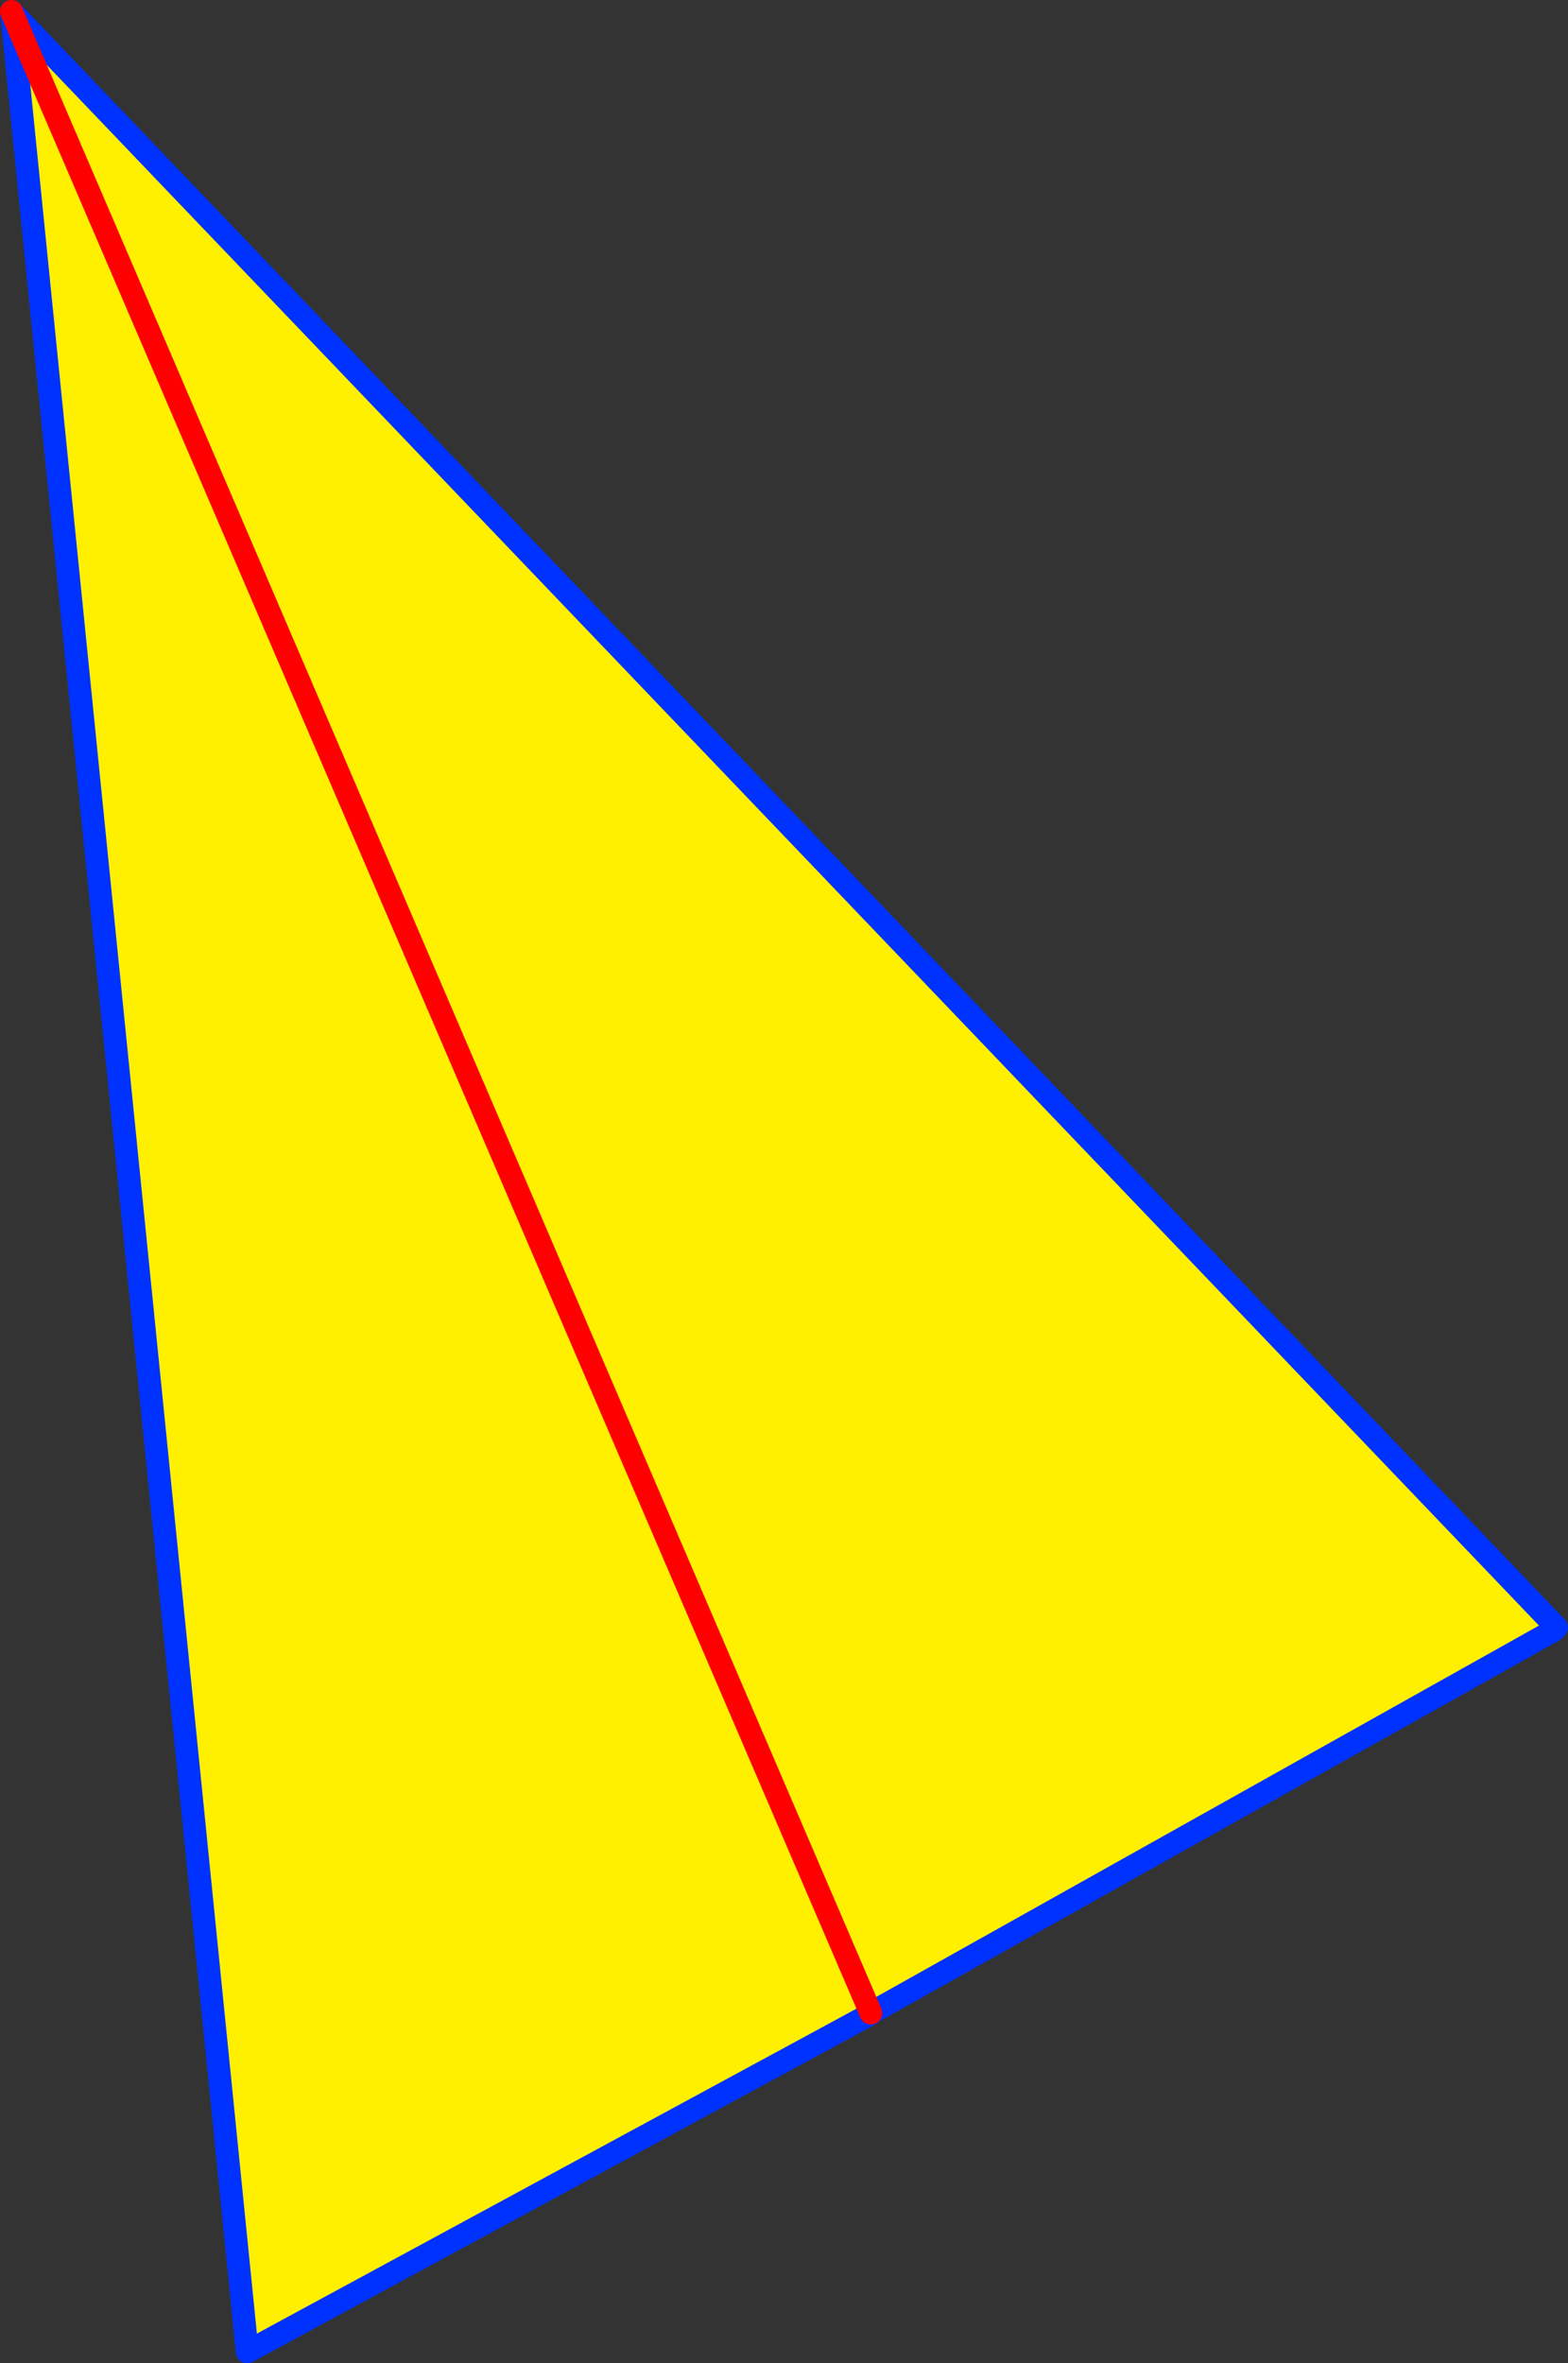
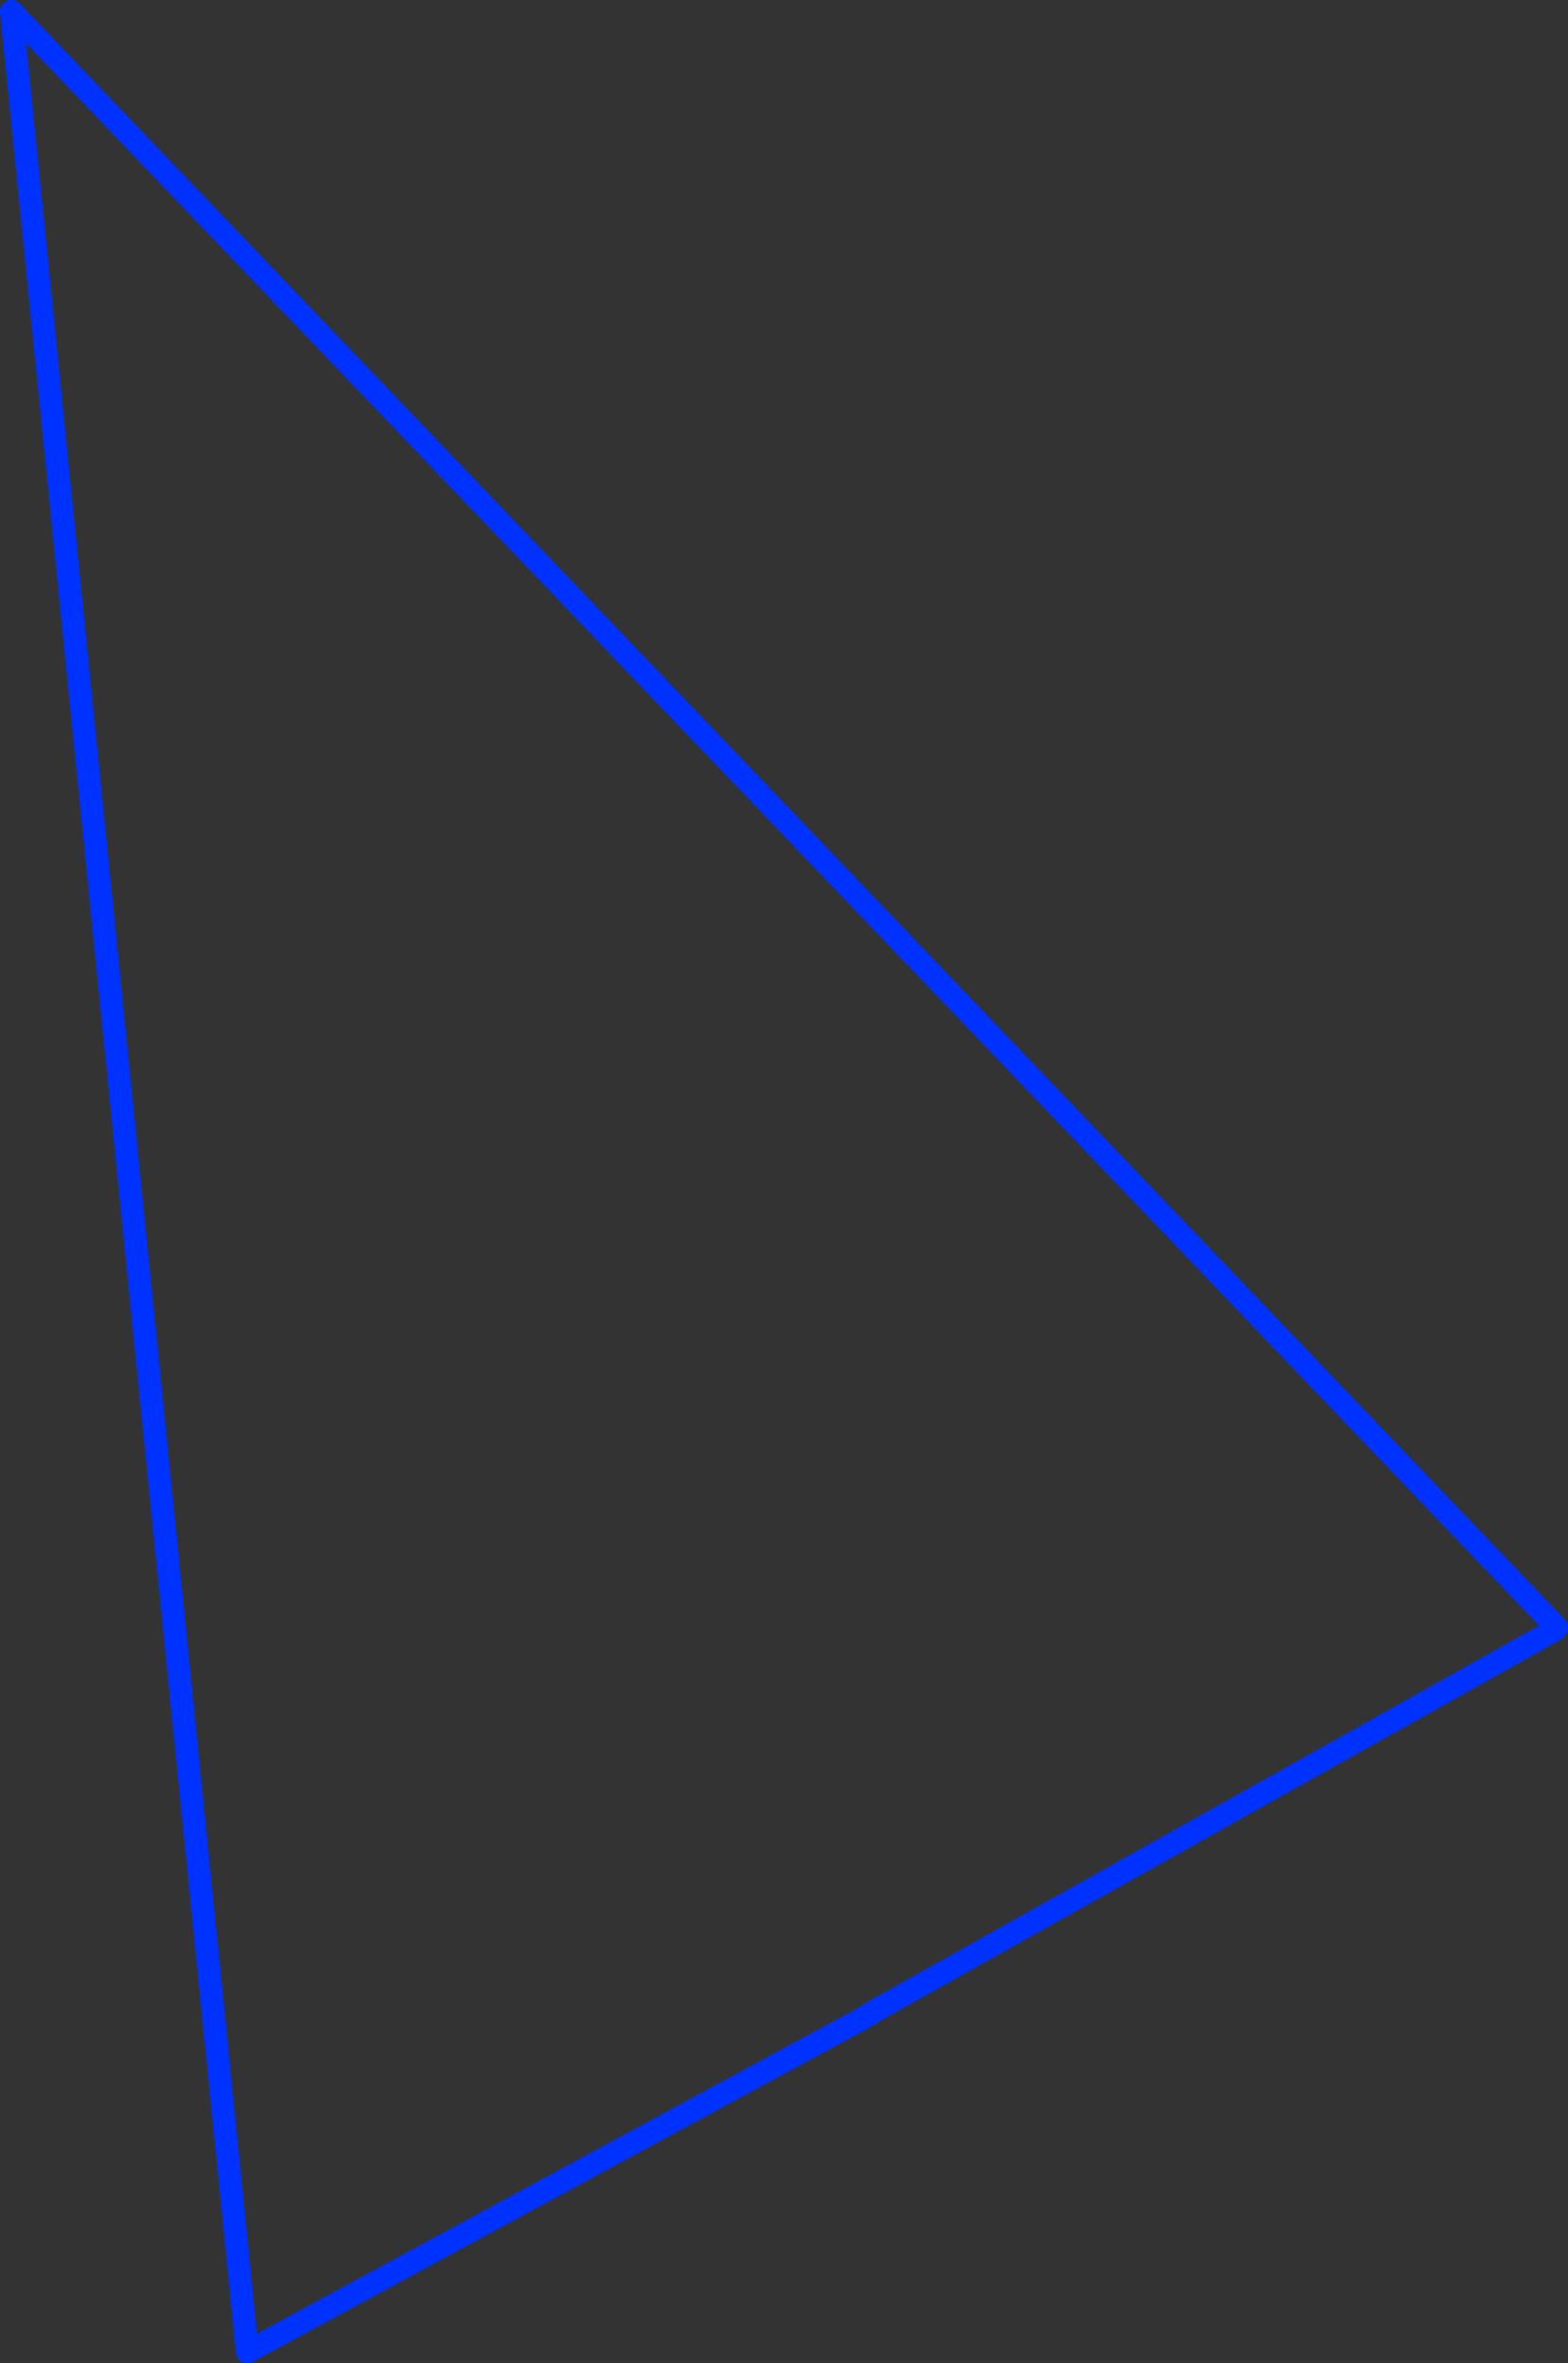
<svg xmlns="http://www.w3.org/2000/svg" height="206.85px" width="137.3px">
  <rect width="100%" height="100%" fill="#333333" stroke="none" />
  <g transform="matrix(1.0, 0.0, 0.0, 1.0, 99.9, 252.5)">
-     <path d="M36.4 -110.05 L36.25 -109.85 -23.65 -76.3 -23.75 -76.25 -23.7 -76.2 -78.25 -46.65 -98.9 -251.5 36.4 -110.05 M-98.9 -251.5 L-23.65 -76.3 -98.9 -251.5" fill="#fff000" fill-rule="evenodd" stroke="none" />
    <path d="M36.25 -109.85 L-23.65 -76.3 -23.7 -76.2 -78.25 -46.65 -98.9 -251.5 36.4 -110.05 M-23.65 -76.3 L-23.75 -76.25 -23.7 -76.2" fill="none" stroke="#0032ff" stroke-linecap="round" stroke-linejoin="round" stroke-width="2.0" />
-     <path d="M-23.65 -76.3 L-98.9 -251.5" fill="none" stroke="#ff0000" stroke-linecap="round" stroke-linejoin="round" stroke-width="2.0" />
  </g>
</svg>